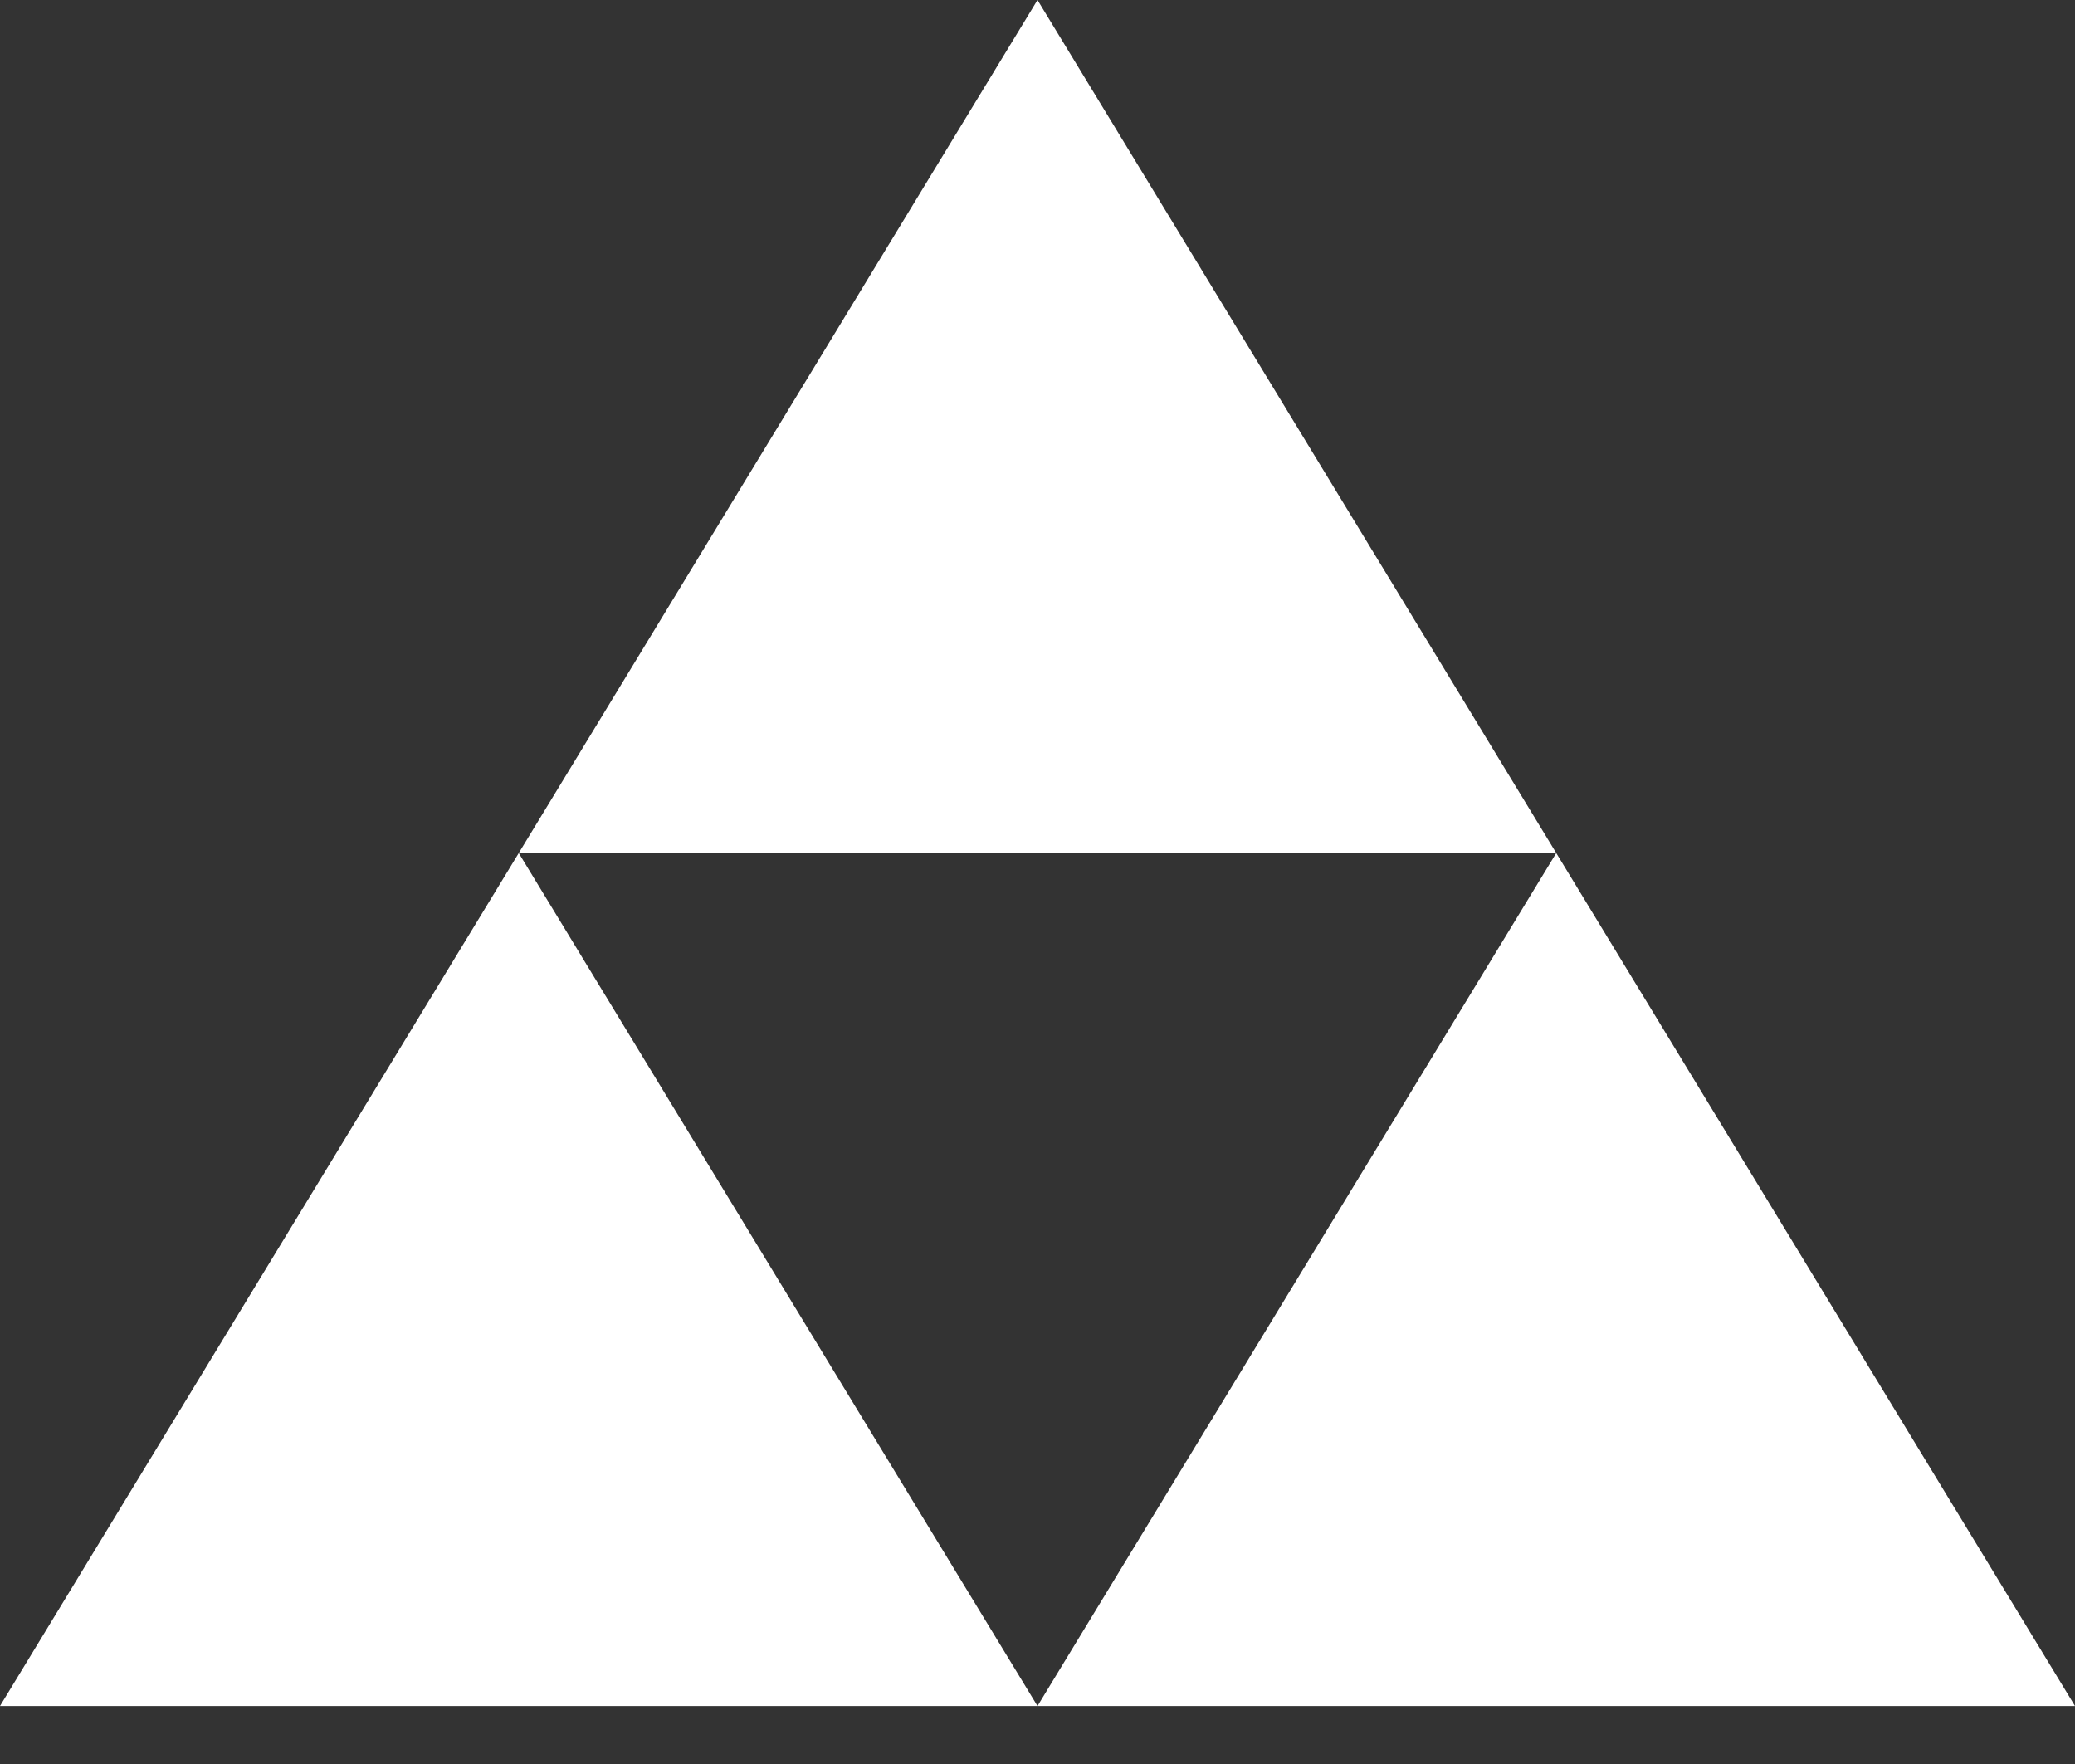
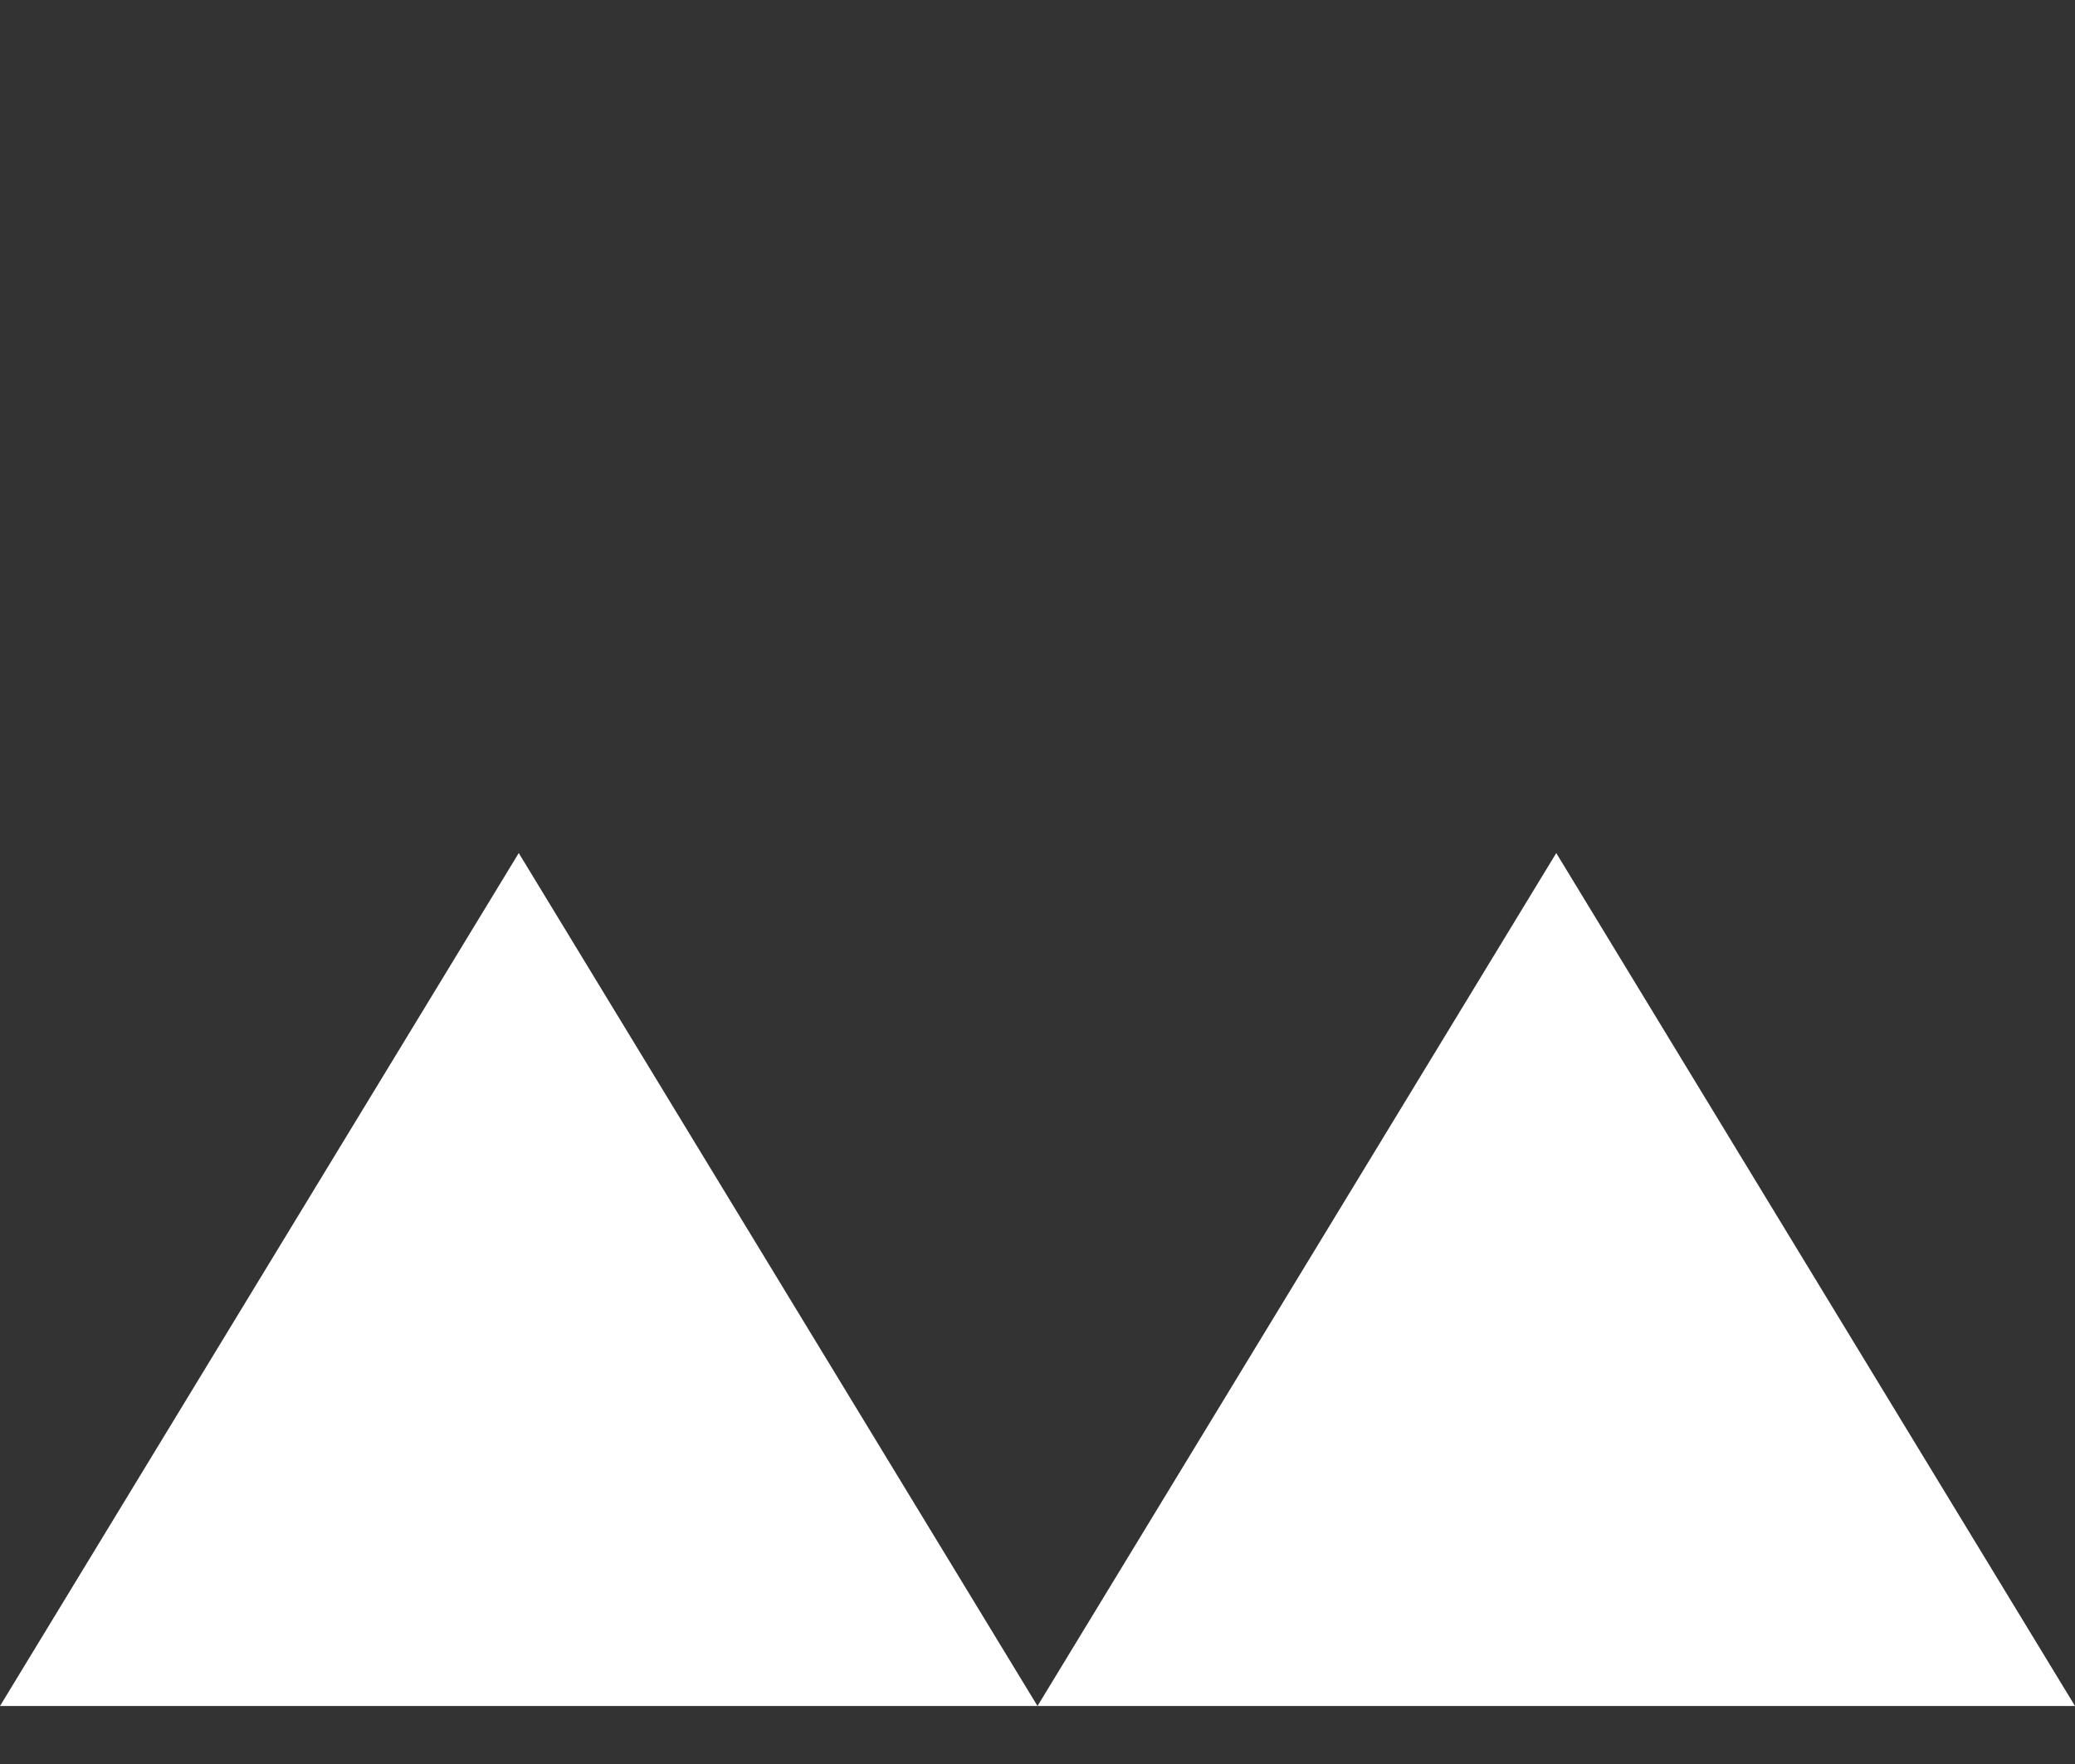
<svg xmlns="http://www.w3.org/2000/svg" width="20" height="17" viewBox="0 0 20 17" fill="none">
  <rect x="0" y="0" width="20" height="17" fill="#333333" stroke="none" />
-   <path d="M10 0L15 8.221H5L10 0Z" fill="white" />
  <path d="M5 8.221L10 16.441H0L5 8.221Z" fill="white" />
  <path d="M15 8.221L20 16.441H10L15 8.221Z" fill="white" />
</svg>